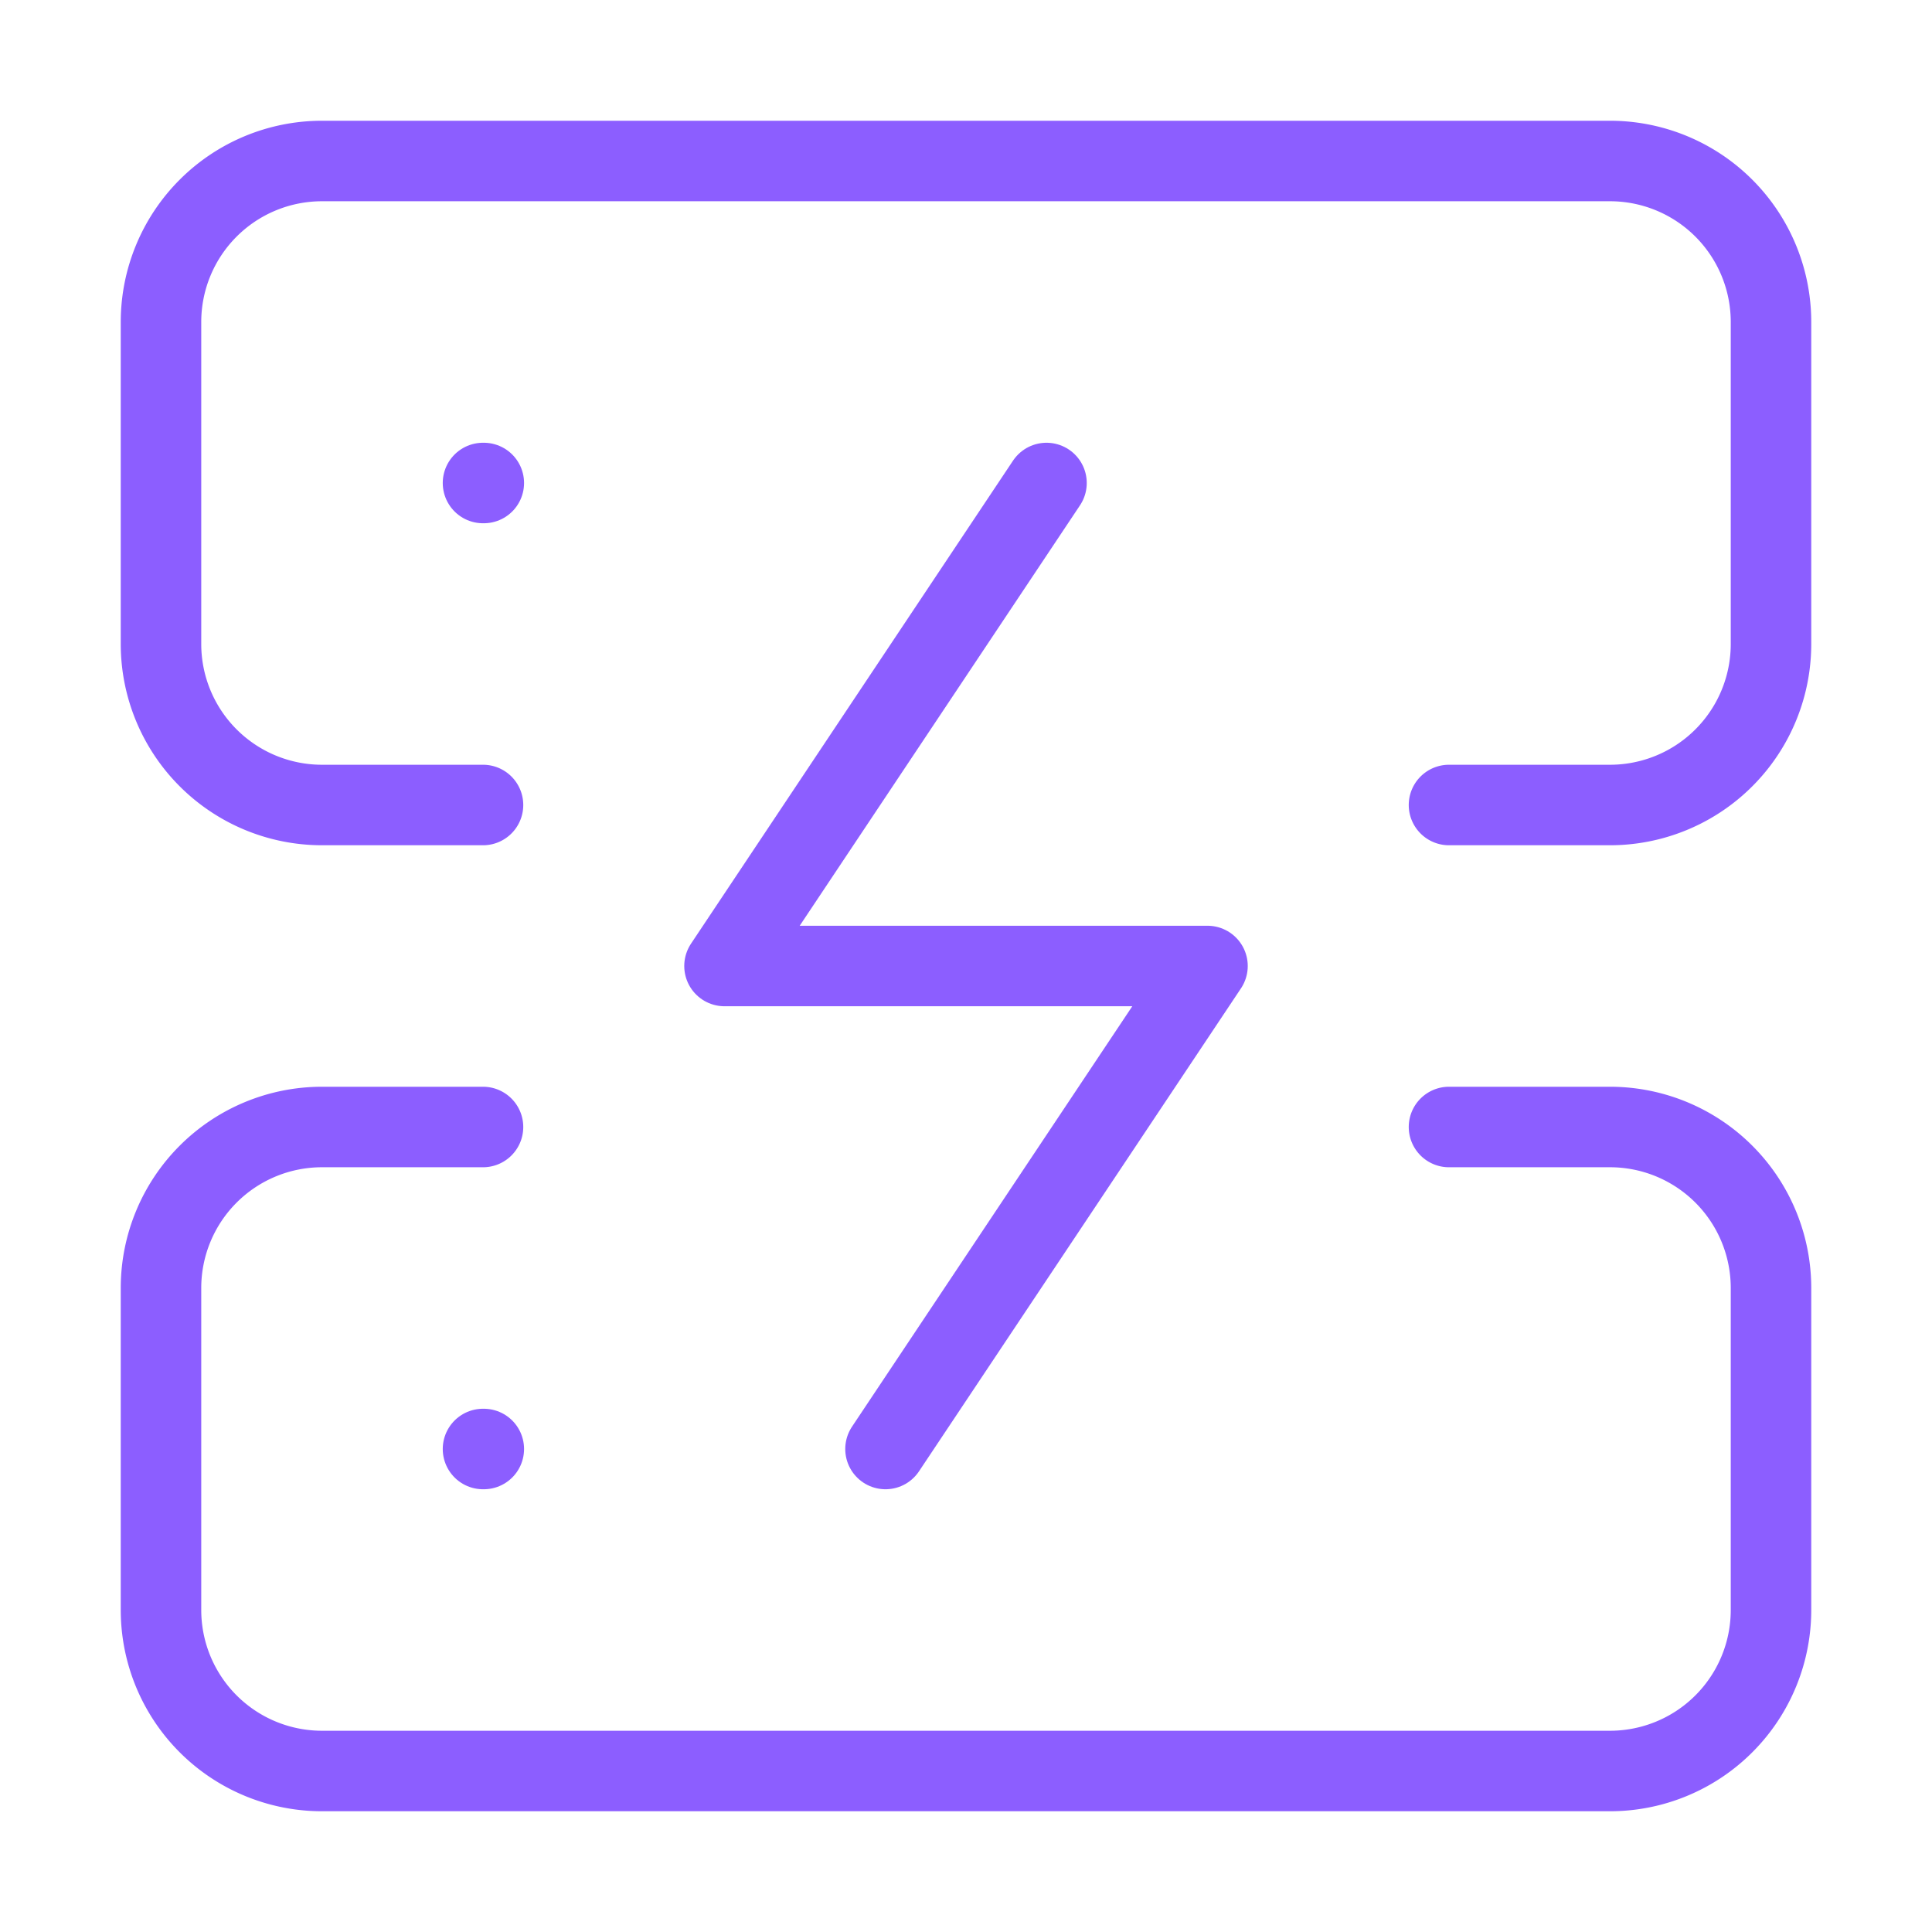
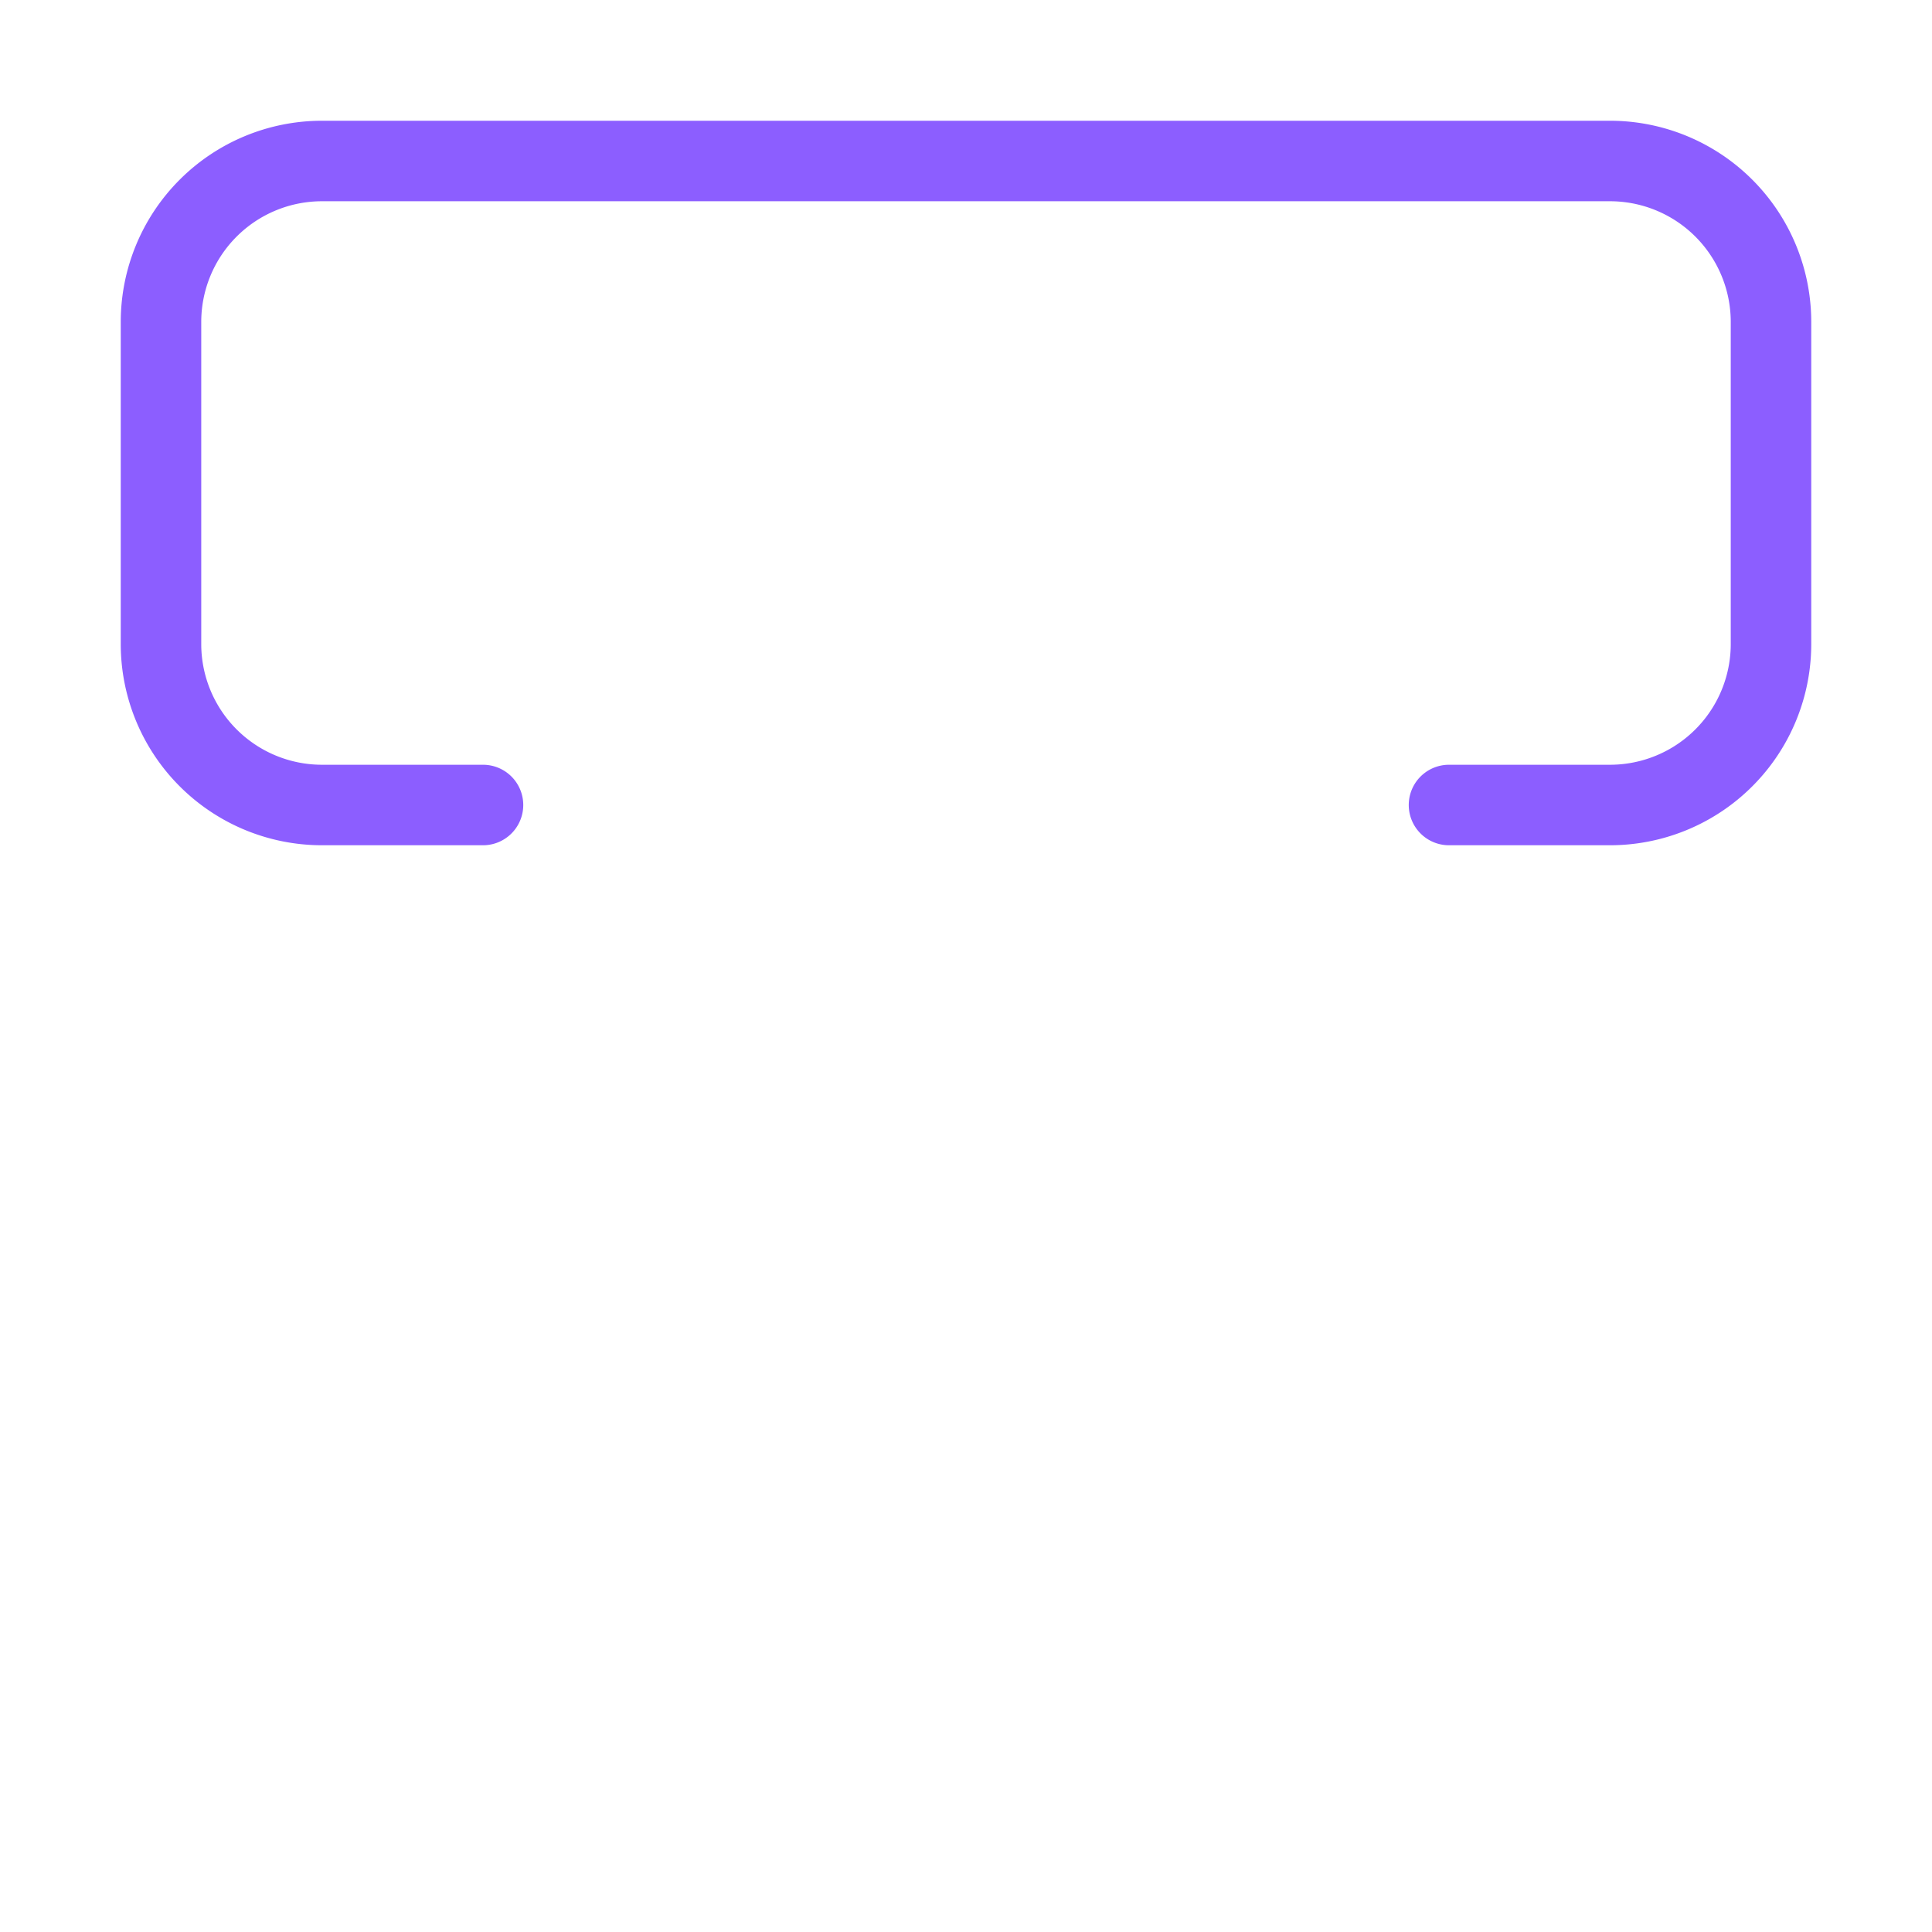
<svg xmlns="http://www.w3.org/2000/svg" width="48" height="48" viewBox="0 0 24 24" fill="none" stroke="#8c5eff" stroke-width="1" stroke-linecap="round" stroke-linejoin="round" class="lucide lucide-server-crash-icon lucide-server-crash">
  <path d="M6 10H4a2 2 0 0 1-2-2V4a2 2 0 0 1 2-2h16a2 2 0 0 1 2 2v4a2 2 0 0 1-2 2h-2" />
-   <path d="M6 14H4a2 2 0 0 0-2 2v4a2 2 0 0 0 2 2h16a2 2 0 0 0 2-2v-4a2 2 0 0 0-2-2h-2" />
-   <path d="M6 6h.01" />
-   <path d="M6 18h.01" />
-   <path d="m13 6-4 6h6l-4 6" />
</svg>